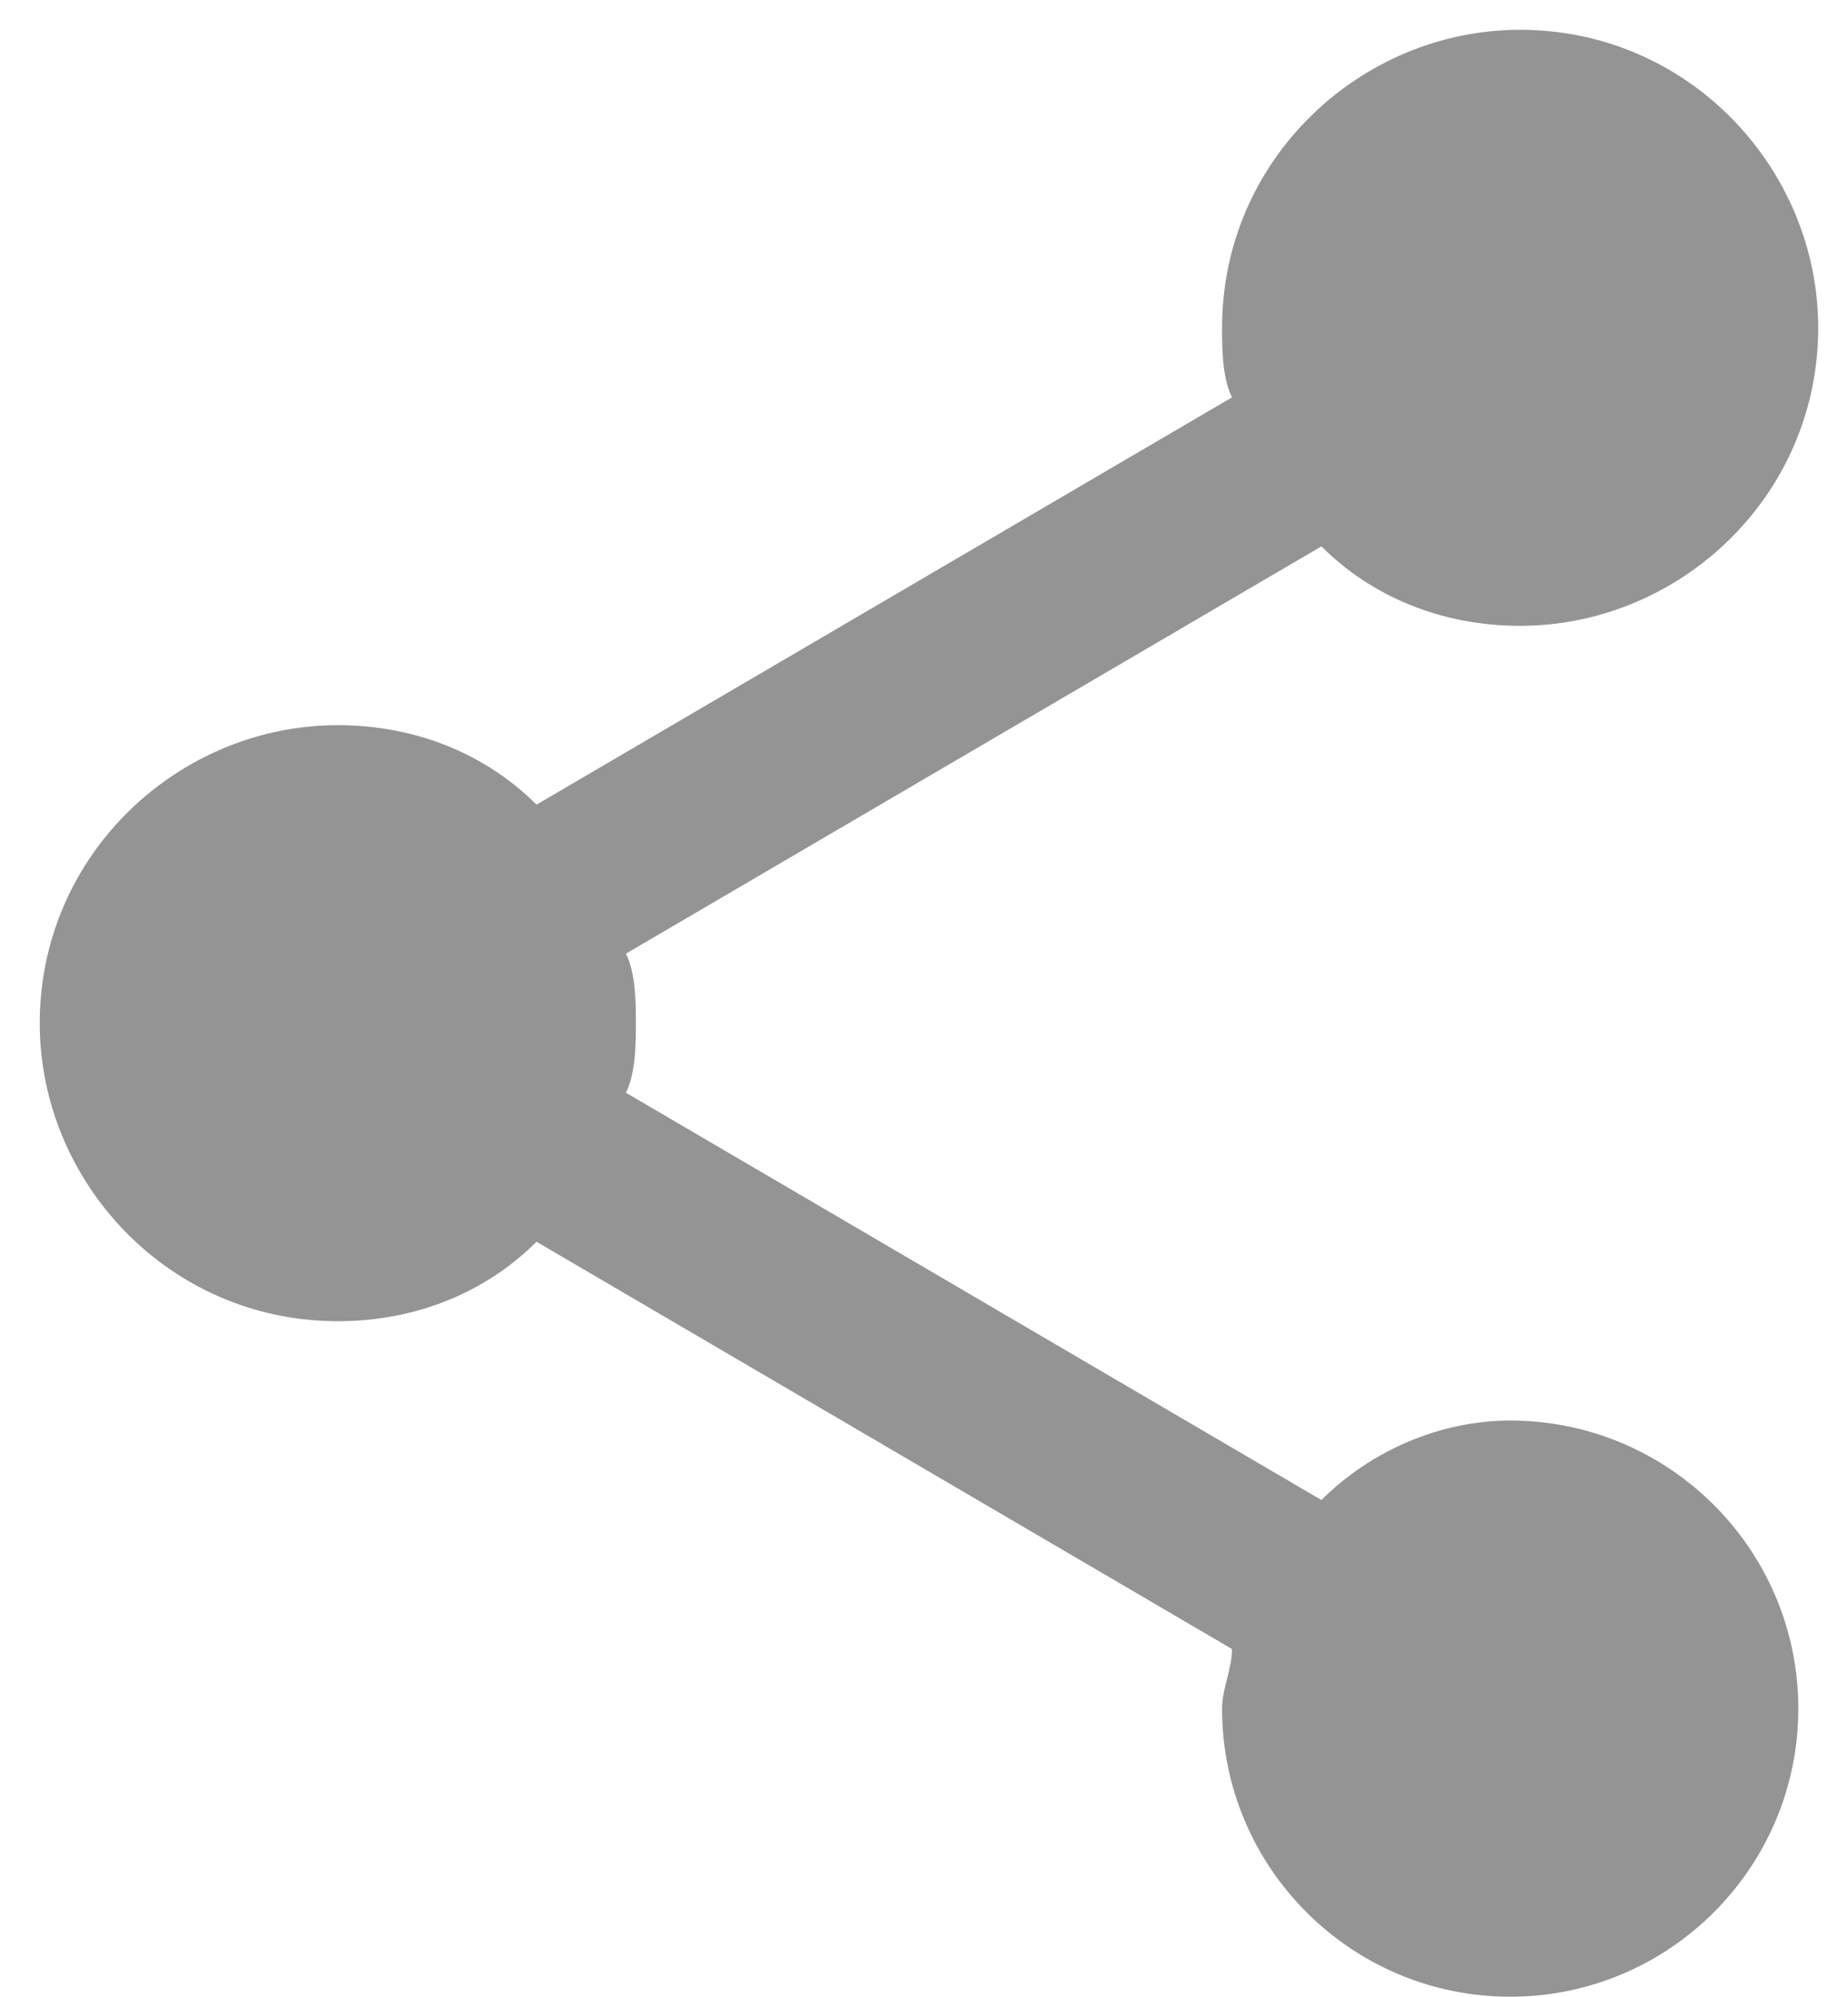
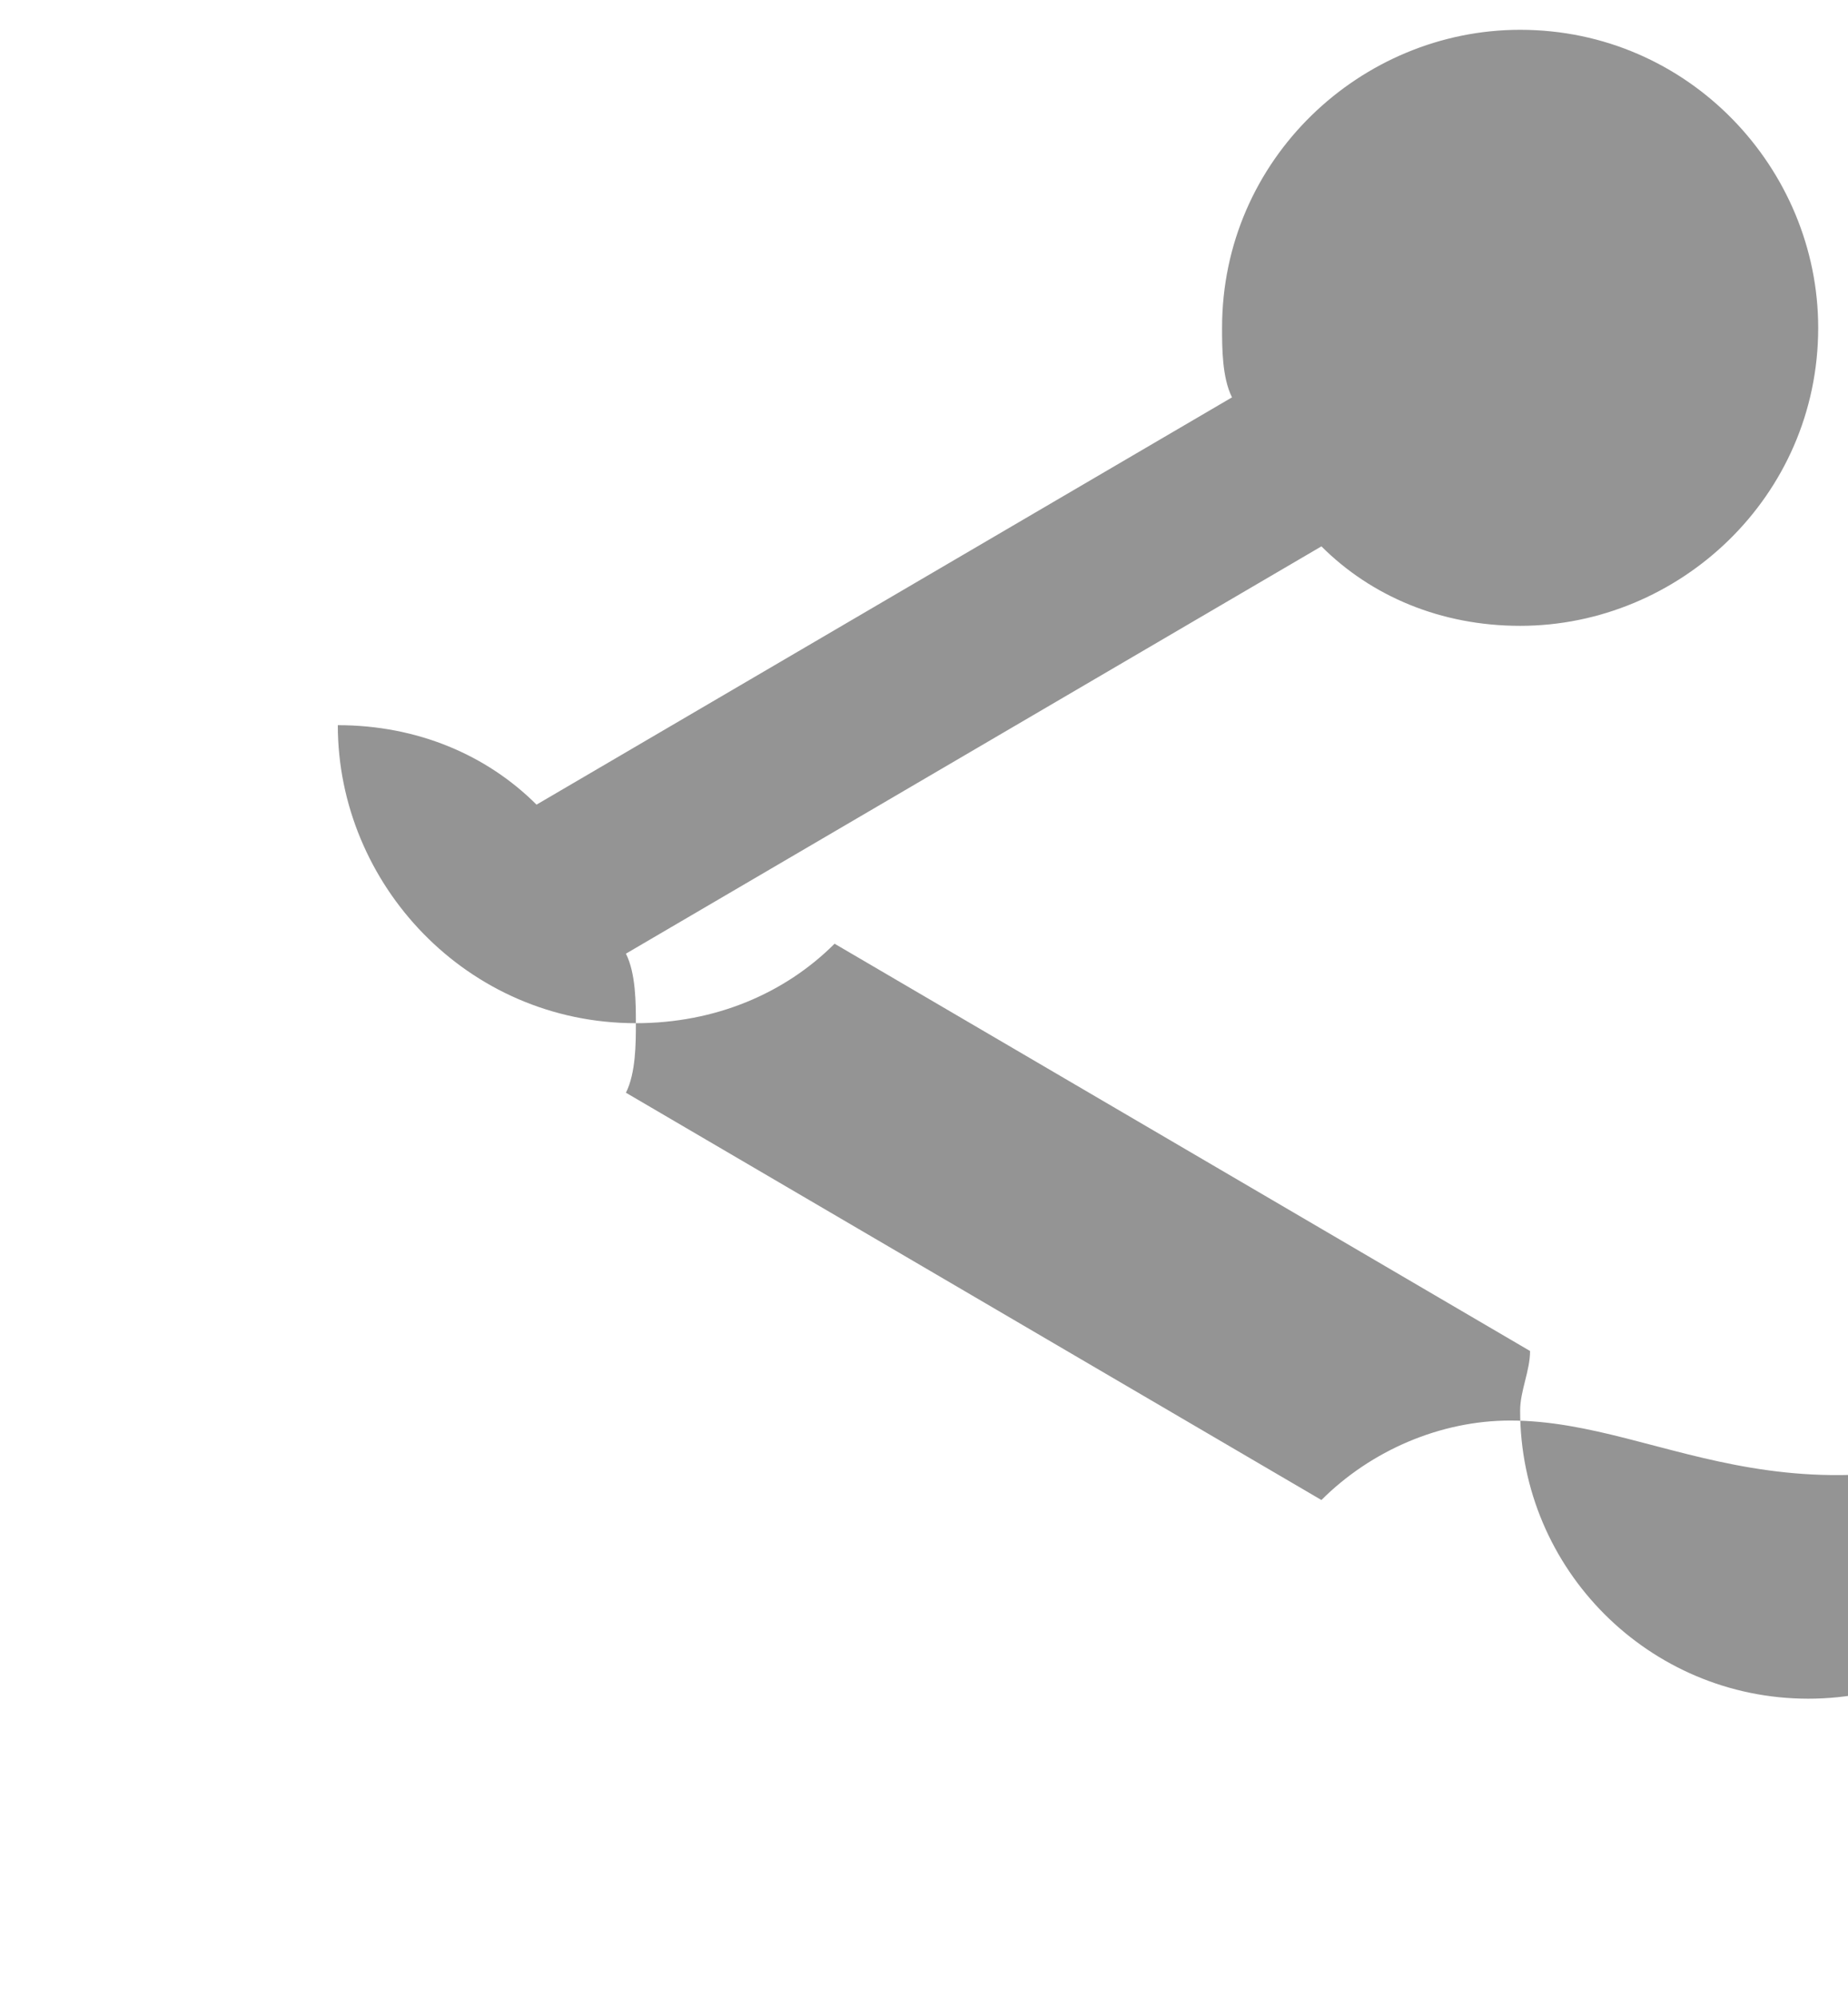
<svg xmlns="http://www.w3.org/2000/svg" version="1.1" id="Capa_1" x="0px" y="0px" width="18.6px" height="20.1px" viewBox="671.8 575.2 18.6 20.1" style="enable-background:new 671.8 575.2 18.6 20.1;" xml:space="preserve">
  <style type="text/css">
	.st0{fill:#949494;}
</style>
  <g>
-     <path class="st0" d="M687,589.5c-0.7,0-1.4,0.3-1.9,0.8l-7-4.1c0.1-0.2,0.1-0.5,0.1-0.7c0-0.2,0-0.5-0.1-0.7l7-4.1   c0.5,0.5,1.2,0.8,2,0.8c1.6,0,3-1.3,3-3c0-1.6-1.3-3-3-3c-1.6,0-3,1.3-3,3c0,0.2,0,0.5,0.1,0.7l-7,4.1c-0.5-0.5-1.2-0.8-2-0.8   c-1.6,0-3,1.3-3,3c0,1.6,1.3,3,3,3c0.8,0,1.5-0.3,2-0.8l7,4.1c0,0.2-0.1,0.4-0.1,0.6c0,1.6,1.3,2.9,2.9,2.9c1.6,0,2.9-1.3,2.9-2.9   C689.9,590.8,688.6,589.5,687,589.5z" />
+     <path class="st0" d="M687,589.5c-0.7,0-1.4,0.3-1.9,0.8l-7-4.1c0.1-0.2,0.1-0.5,0.1-0.7c0-0.2,0-0.5-0.1-0.7l7-4.1   c0.5,0.5,1.2,0.8,2,0.8c1.6,0,3-1.3,3-3c0-1.6-1.3-3-3-3c-1.6,0-3,1.3-3,3c0,0.2,0,0.5,0.1,0.7l-7,4.1c-0.5-0.5-1.2-0.8-2-0.8   c0,1.6,1.3,3,3,3c0.8,0,1.5-0.3,2-0.8l7,4.1c0,0.2-0.1,0.4-0.1,0.6c0,1.6,1.3,2.9,2.9,2.9c1.6,0,2.9-1.3,2.9-2.9   C689.9,590.8,688.6,589.5,687,589.5z" />
  </g>
</svg>